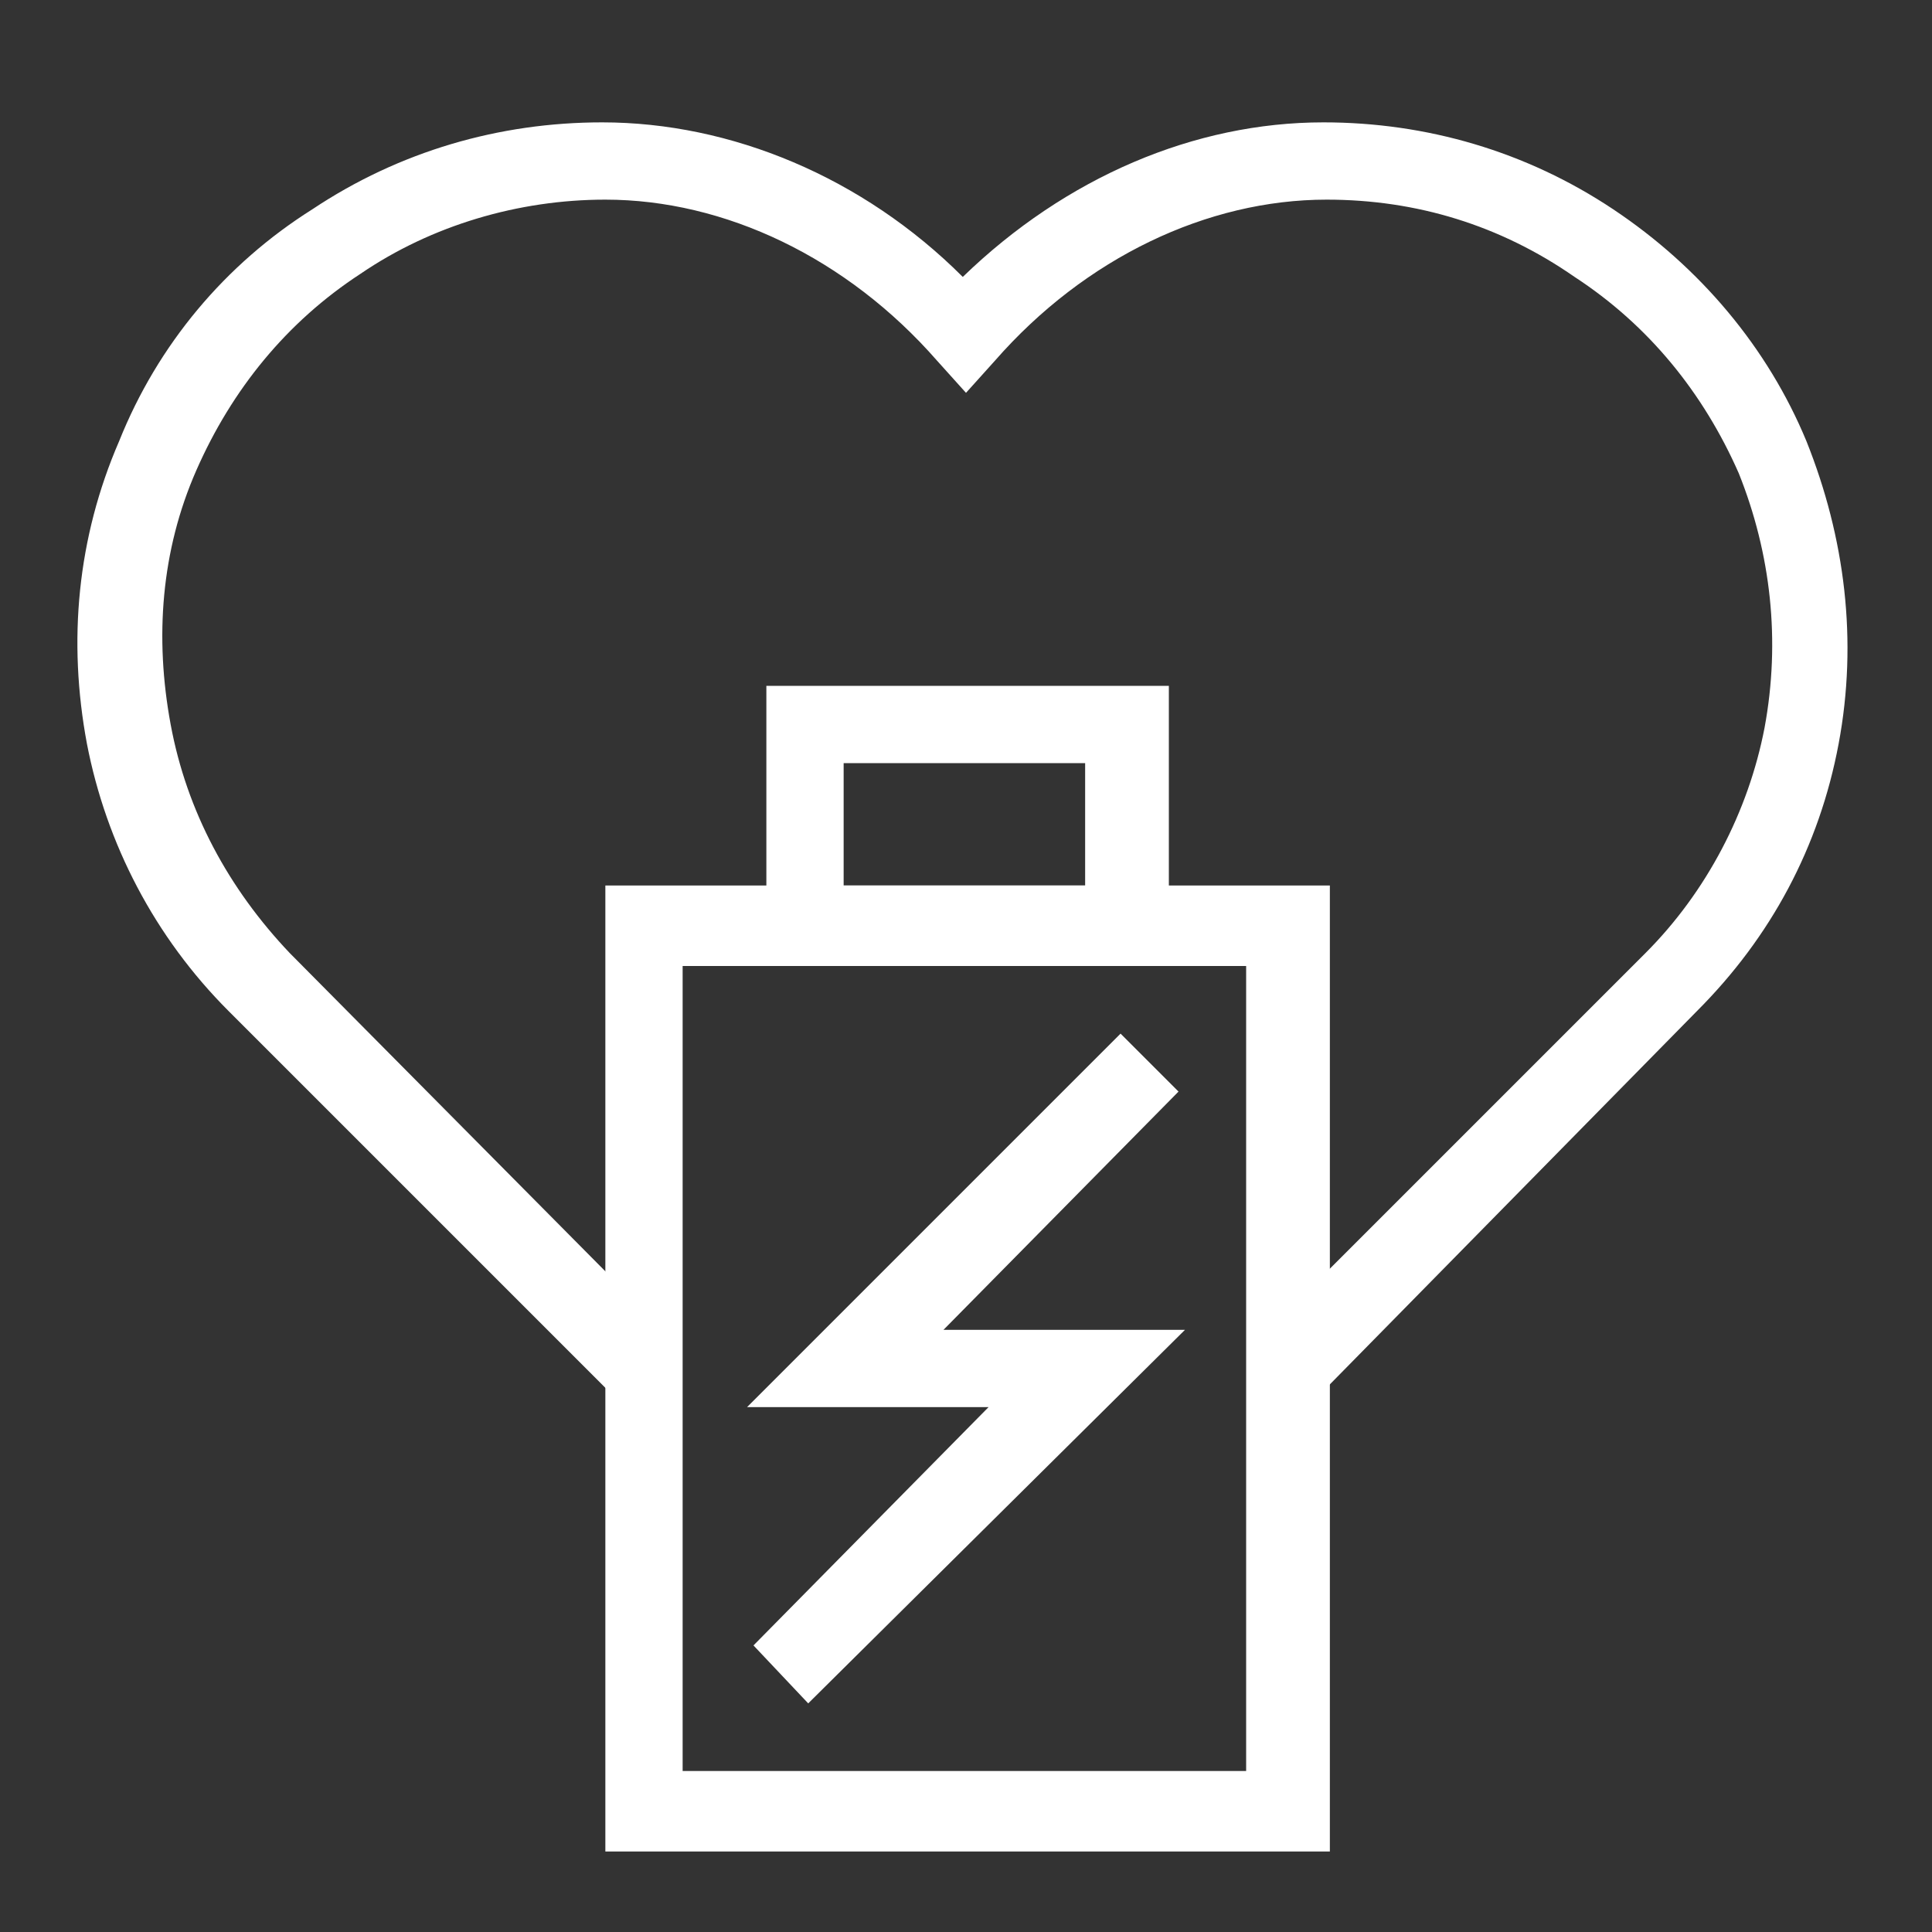
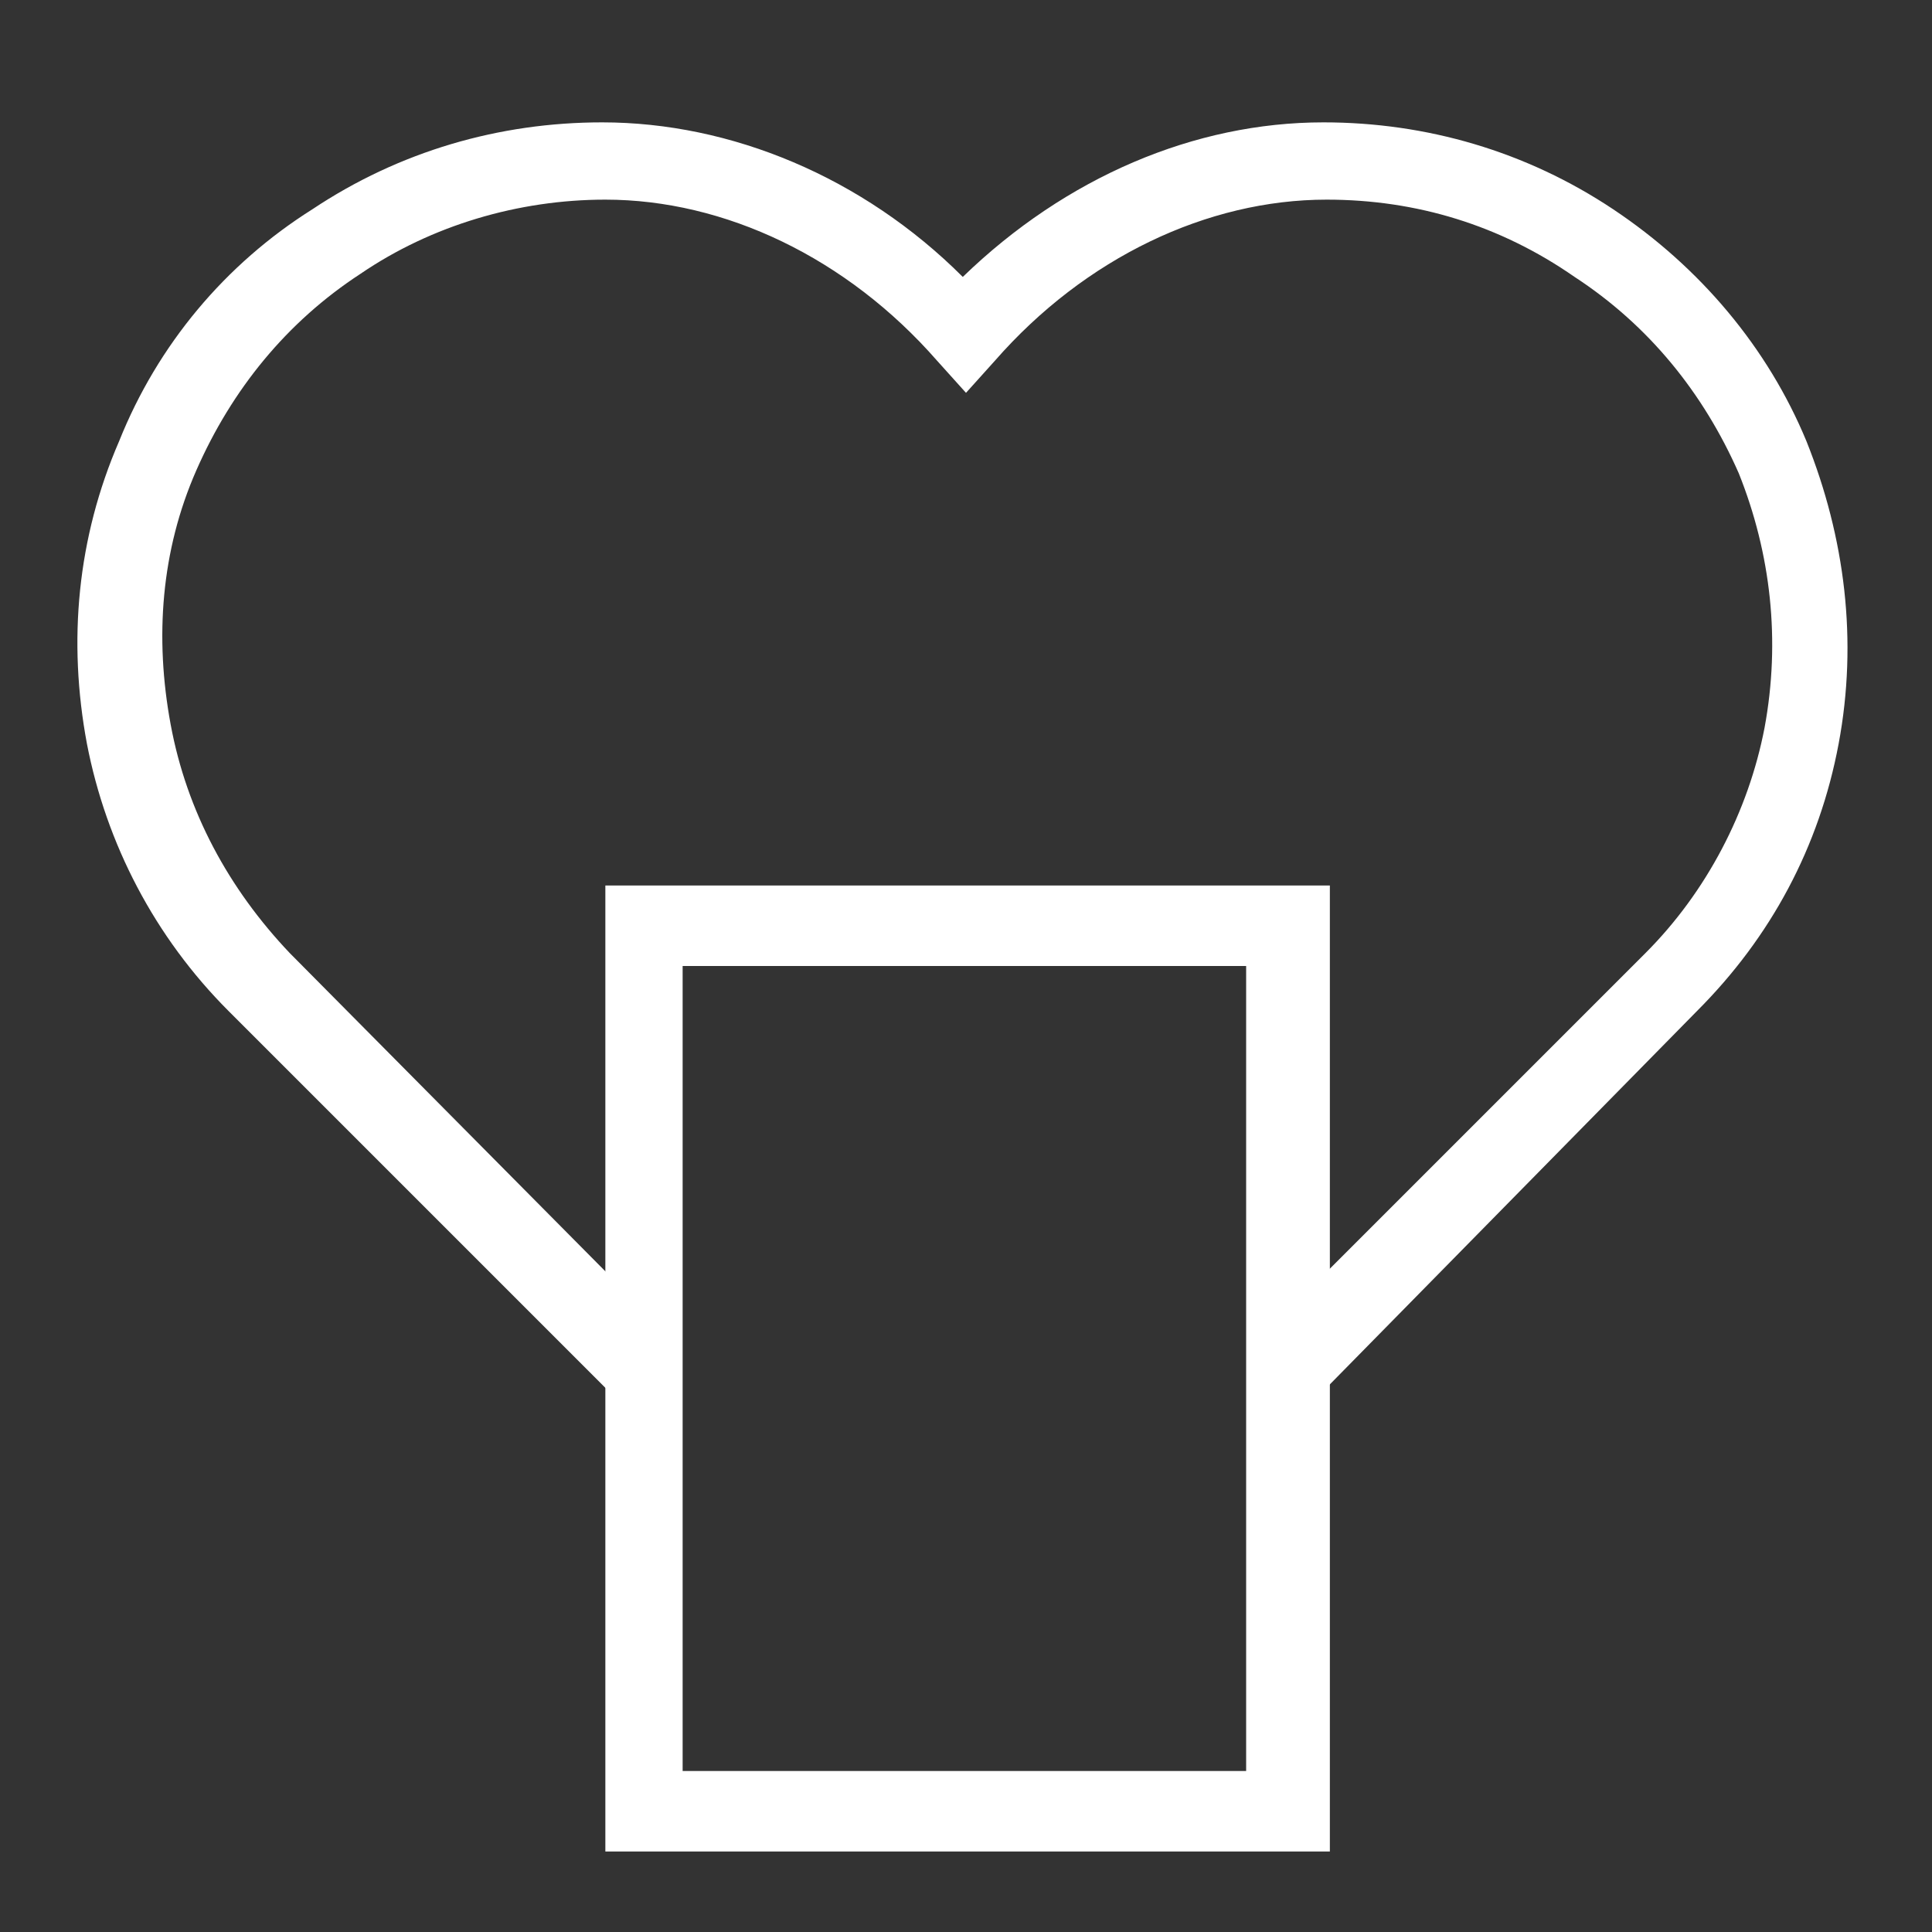
<svg xmlns="http://www.w3.org/2000/svg" width="24" height="24" viewBox="0 0 24 24" fill="none">
  <rect x="0" y="0" width="24" height="24" fill="#333333" stroke="none" />
-   <path d="M10.04 21.16L9.36 20.44L12.28 17.48H9.28L13.92 12.84L14.64 13.56L11.72 16.52H14.72L10.04 21.16Z" fill="white" />
  <path d="M16.36 17.36L15.64 16.64L20.44 11.84C21.2 11.08 21.72 10.08 21.92 9.04C22.12 7.96 22 6.88 21.6 5.88C21.16 4.88 20.48 4.04 19.56 3.44C18.64 2.8 17.6 2.48 16.48 2.48C15 2.48 13.48 3.2 12.36 4.48L12 4.88L11.64 4.48C10.52 3.2 9 2.48 7.52 2.48C6.44 2.48 5.36 2.8 4.48 3.4C3.56 4 2.88 4.84 2.44 5.84C2 6.84 1.92 7.92 2.12 9C2.32 10.08 2.84 11.04 3.6 11.84L8.36 16.64L7.64 17.36L2.84 12.56C1.92 11.64 1.32 10.48 1.08 9.24C0.84 7.96 0.96 6.68 1.48 5.48C1.96 4.28 2.8 3.28 3.88 2.6C4.96 1.88 6.2 1.52 7.48 1.52C9.08 1.52 10.72 2.2 11.96 3.44C13.24 2.2 14.84 1.52 16.44 1.52C17.72 1.52 18.96 1.88 20.04 2.6C21.12 3.32 21.96 4.32 22.44 5.48C22.92 6.68 23.08 7.96 22.84 9.24C22.6 10.52 22 11.64 21.08 12.56L16.36 17.36Z" fill="white" />
  <path d="M16.48 23H7.52V11H16.52V23H16.48ZM8.48 22H15.48V12H8.48V22Z" fill="white" />
-   <path d="M14.48 12H9.52V8.52H14.52V12H14.48ZM10.48 11H13.48V9.48H10.48V11Z" fill="white" />
</svg>